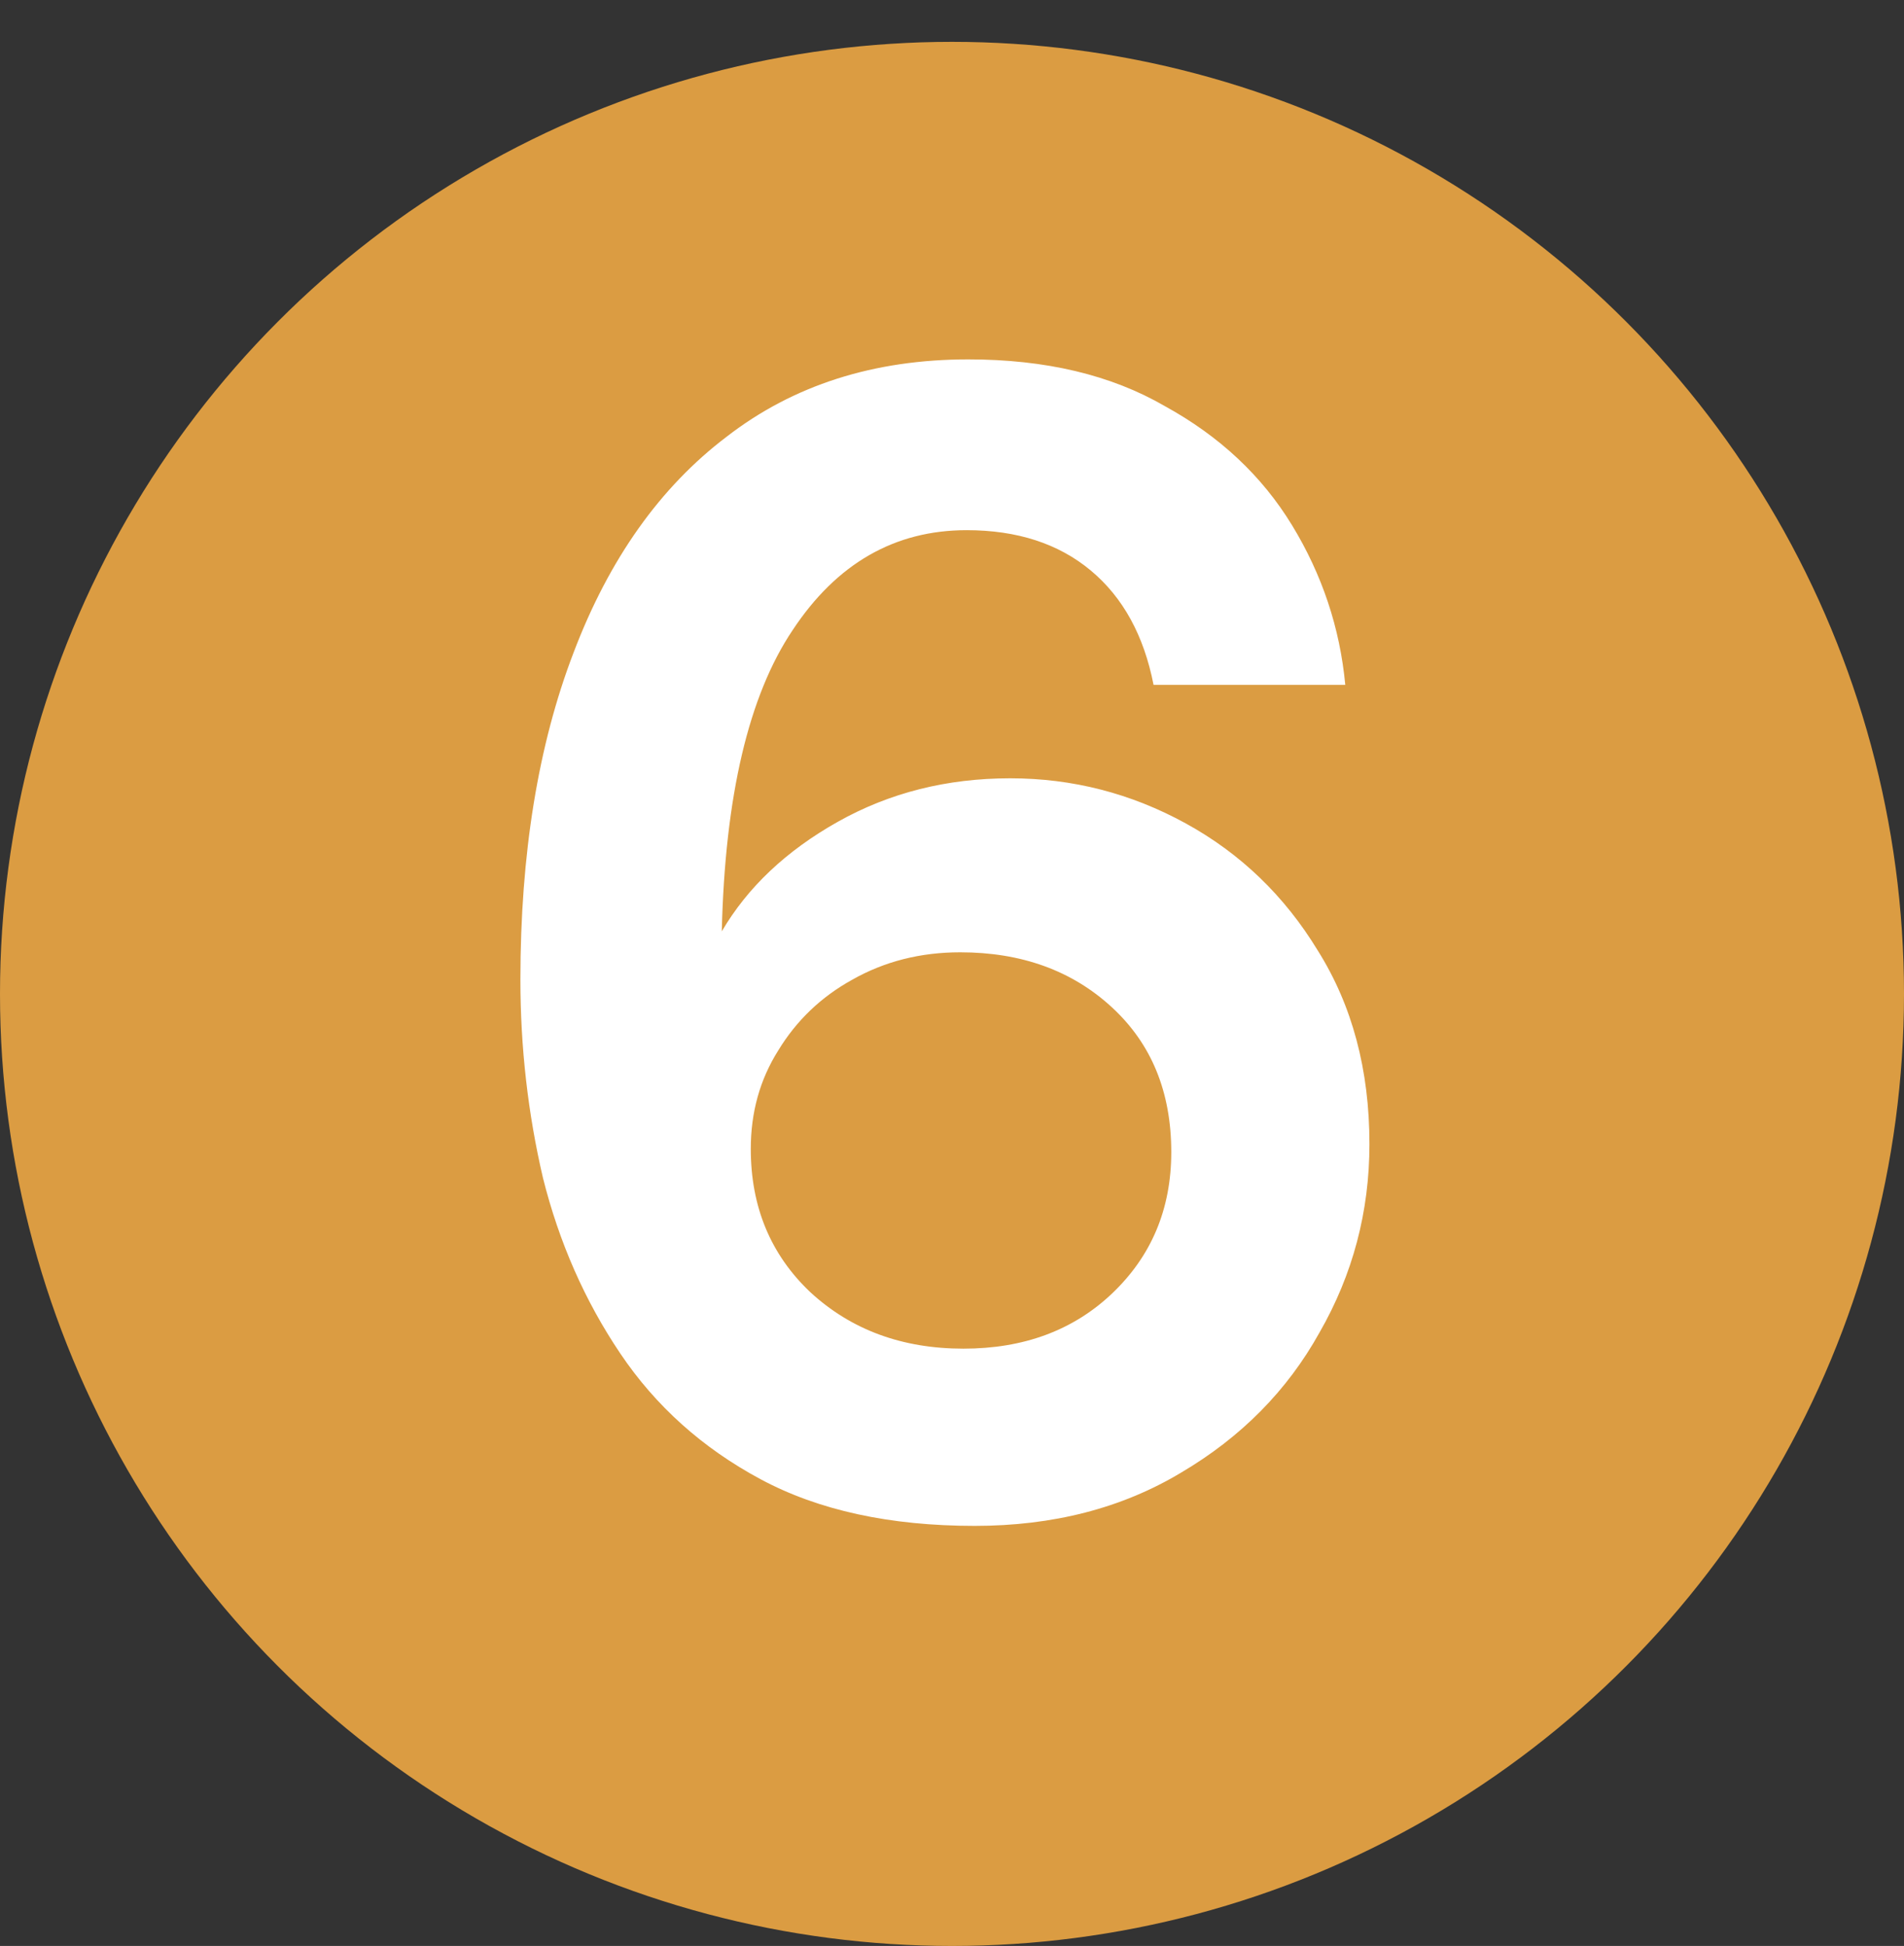
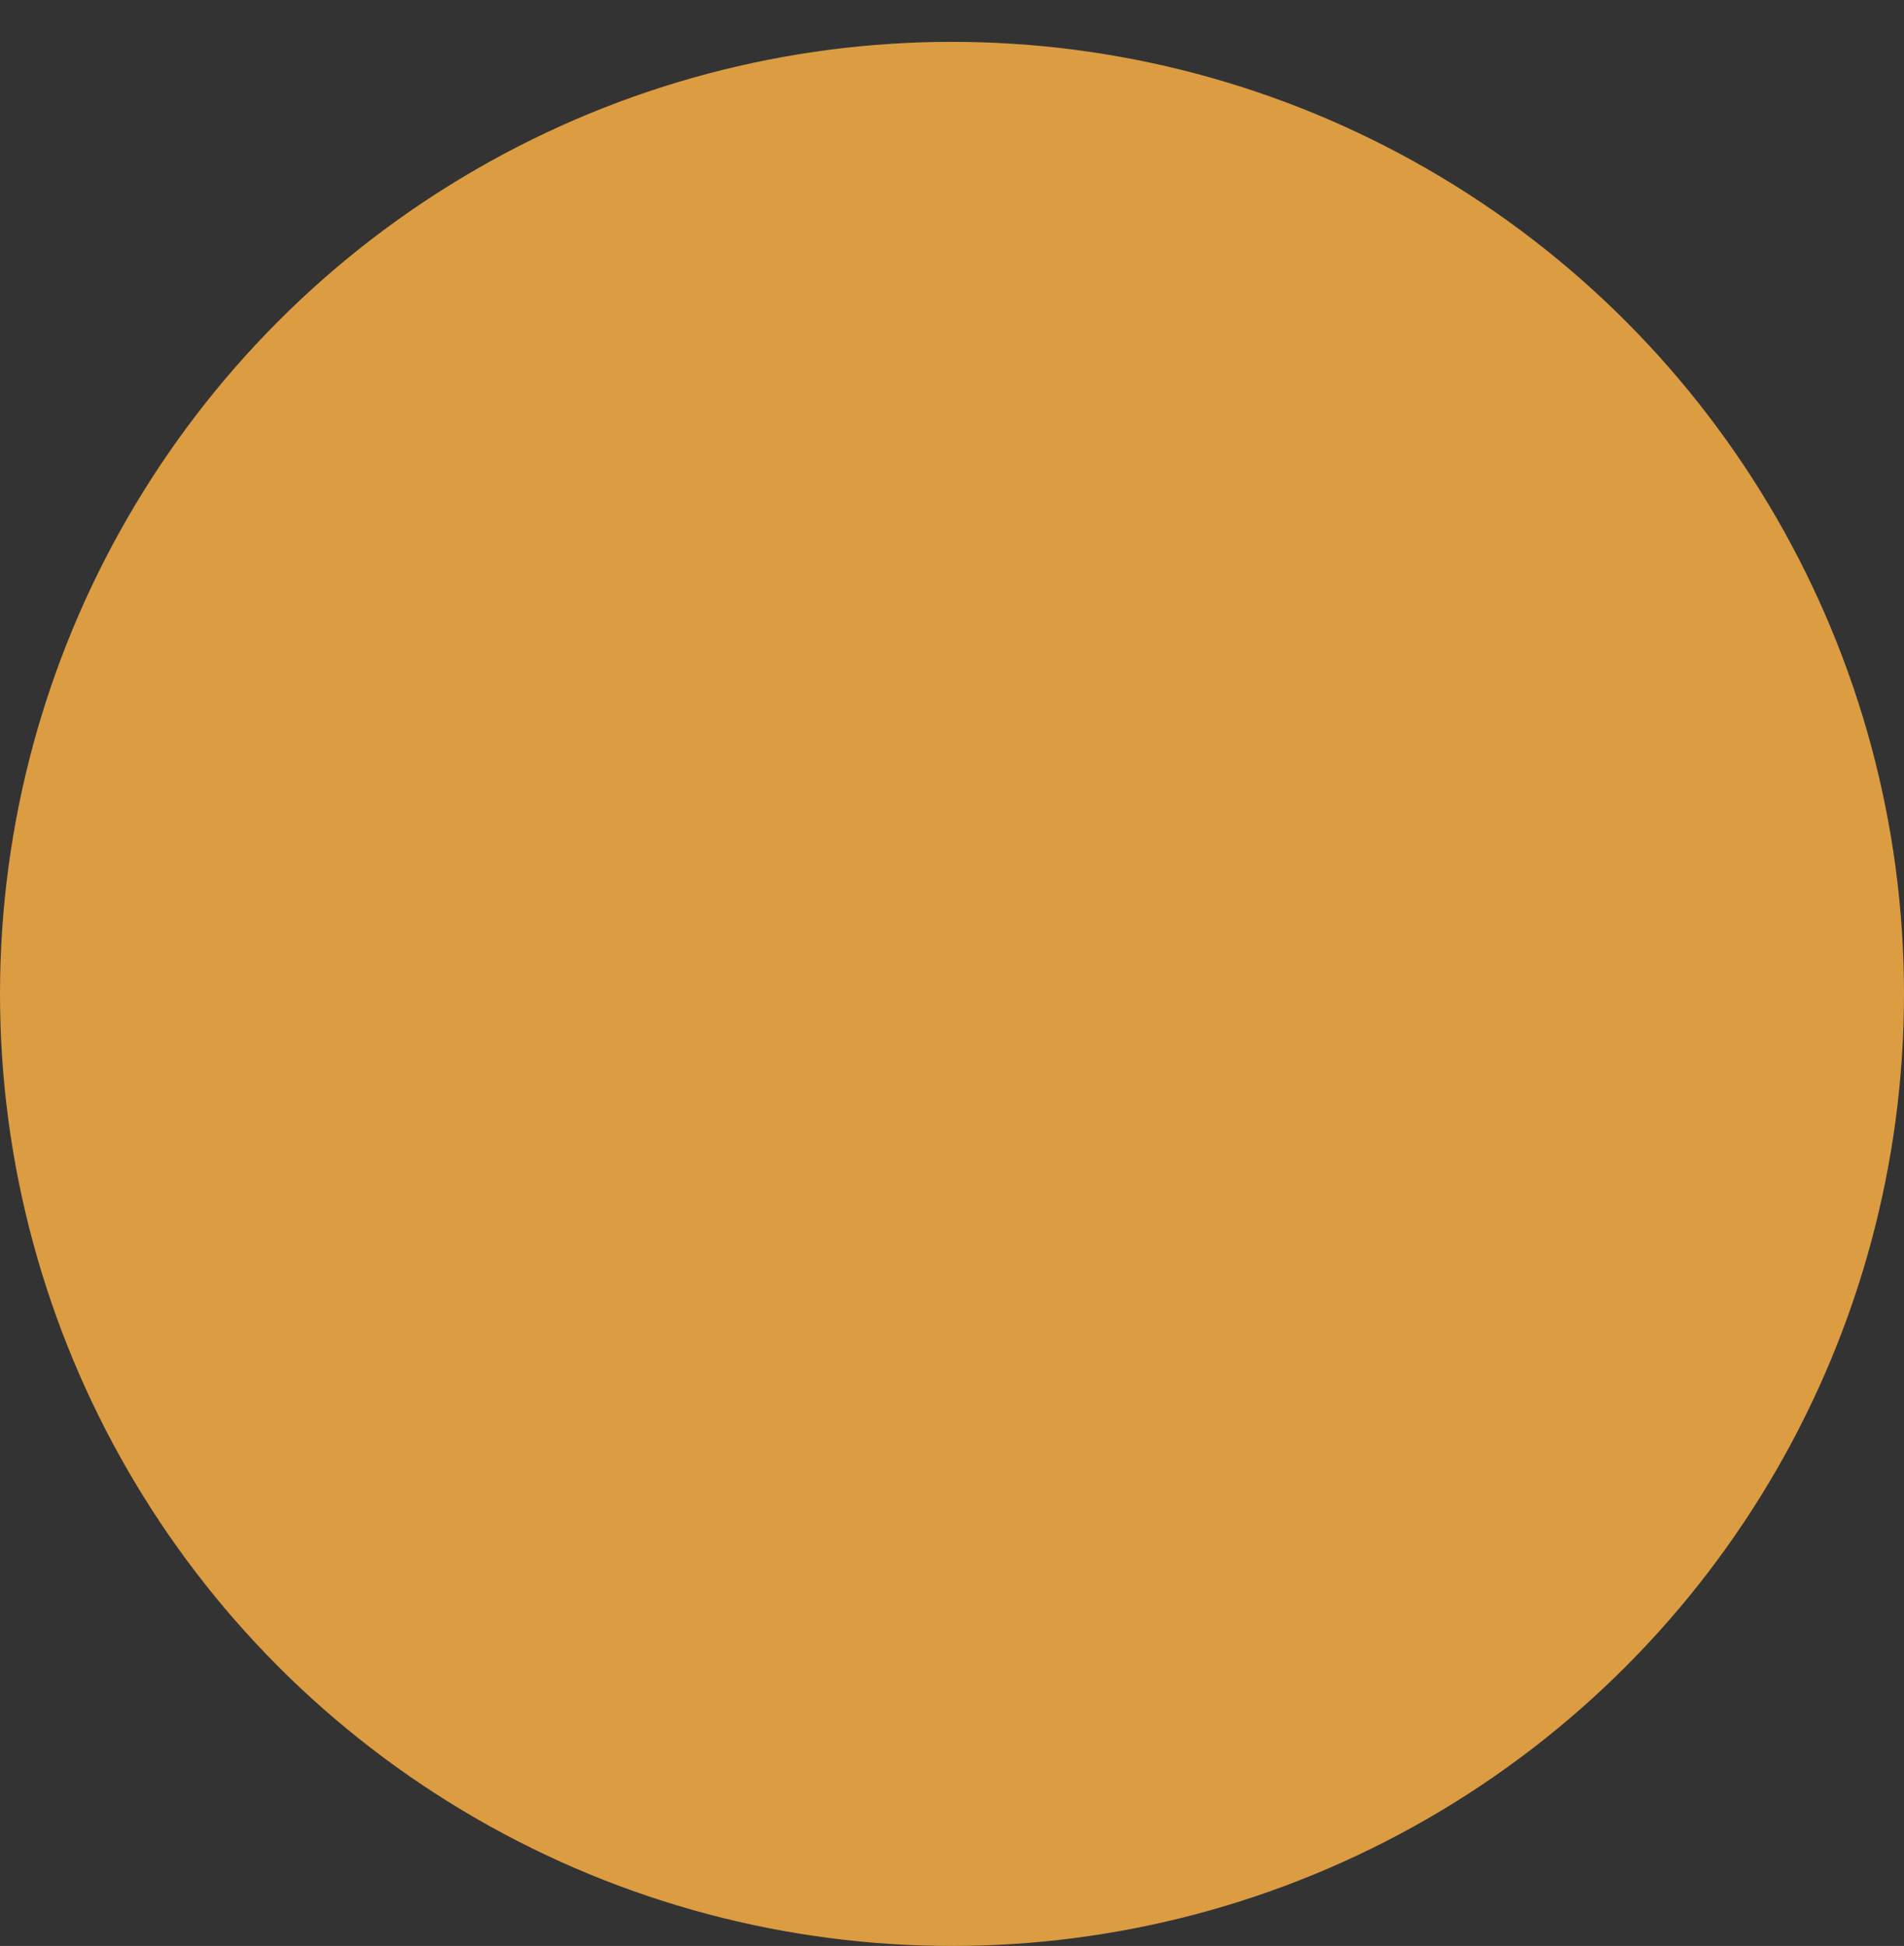
<svg xmlns="http://www.w3.org/2000/svg" width="91" height="93" viewBox="0 0 91 93" fill="none">
  <rect x="0" y="0" width="91" height="93" fill="#333333" stroke="none" />
  <circle cx="45.5" cy="47.5" r="45.5" fill="#DB9C42" />
-   <path d="M46.586 72.924C42.531 72.924 39.117 72.18 36.345 70.691C33.573 69.202 31.34 67.2 29.646 64.685C27.952 62.17 26.72 59.372 25.95 56.292C25.232 53.212 24.872 50.055 24.872 46.821C24.872 40.815 25.719 35.605 27.413 31.19C29.107 26.724 31.546 23.285 34.728 20.872C37.911 18.408 41.761 17.176 46.278 17.176C49.974 17.176 53.105 17.92 55.672 19.409C58.29 20.846 60.318 22.746 61.755 25.107C63.193 27.468 64.04 30.009 64.296 32.73H55.133C54.671 30.369 53.67 28.546 52.13 27.263C50.59 25.98 48.614 25.338 46.201 25.338C42.762 25.338 39.99 26.929 37.885 30.112C35.781 33.243 34.651 38.043 34.497 44.511C35.729 42.406 37.577 40.661 40.041 39.275C42.505 37.889 45.252 37.196 48.28 37.196C51.258 37.196 54.055 37.915 56.673 39.352C59.291 40.789 61.396 42.817 62.987 45.435C64.63 48.053 65.451 51.133 65.451 54.675C65.451 57.909 64.656 60.912 63.064 63.684C61.524 66.456 59.317 68.689 56.442 70.383C53.619 72.077 50.334 72.924 46.586 72.924ZM46.047 64.454C48.922 64.454 51.283 63.581 53.131 61.836C55.031 60.039 55.98 57.781 55.98 55.06C55.98 52.185 55.031 49.875 53.131 48.13C51.232 46.385 48.819 45.512 45.893 45.512C43.994 45.512 42.274 45.948 40.734 46.821C39.245 47.642 38.065 48.772 37.192 50.209C36.319 51.595 35.883 53.161 35.883 54.906C35.883 57.678 36.833 59.962 38.732 61.759C40.683 63.556 43.121 64.454 46.047 64.454Z" fill="white" />
</svg>